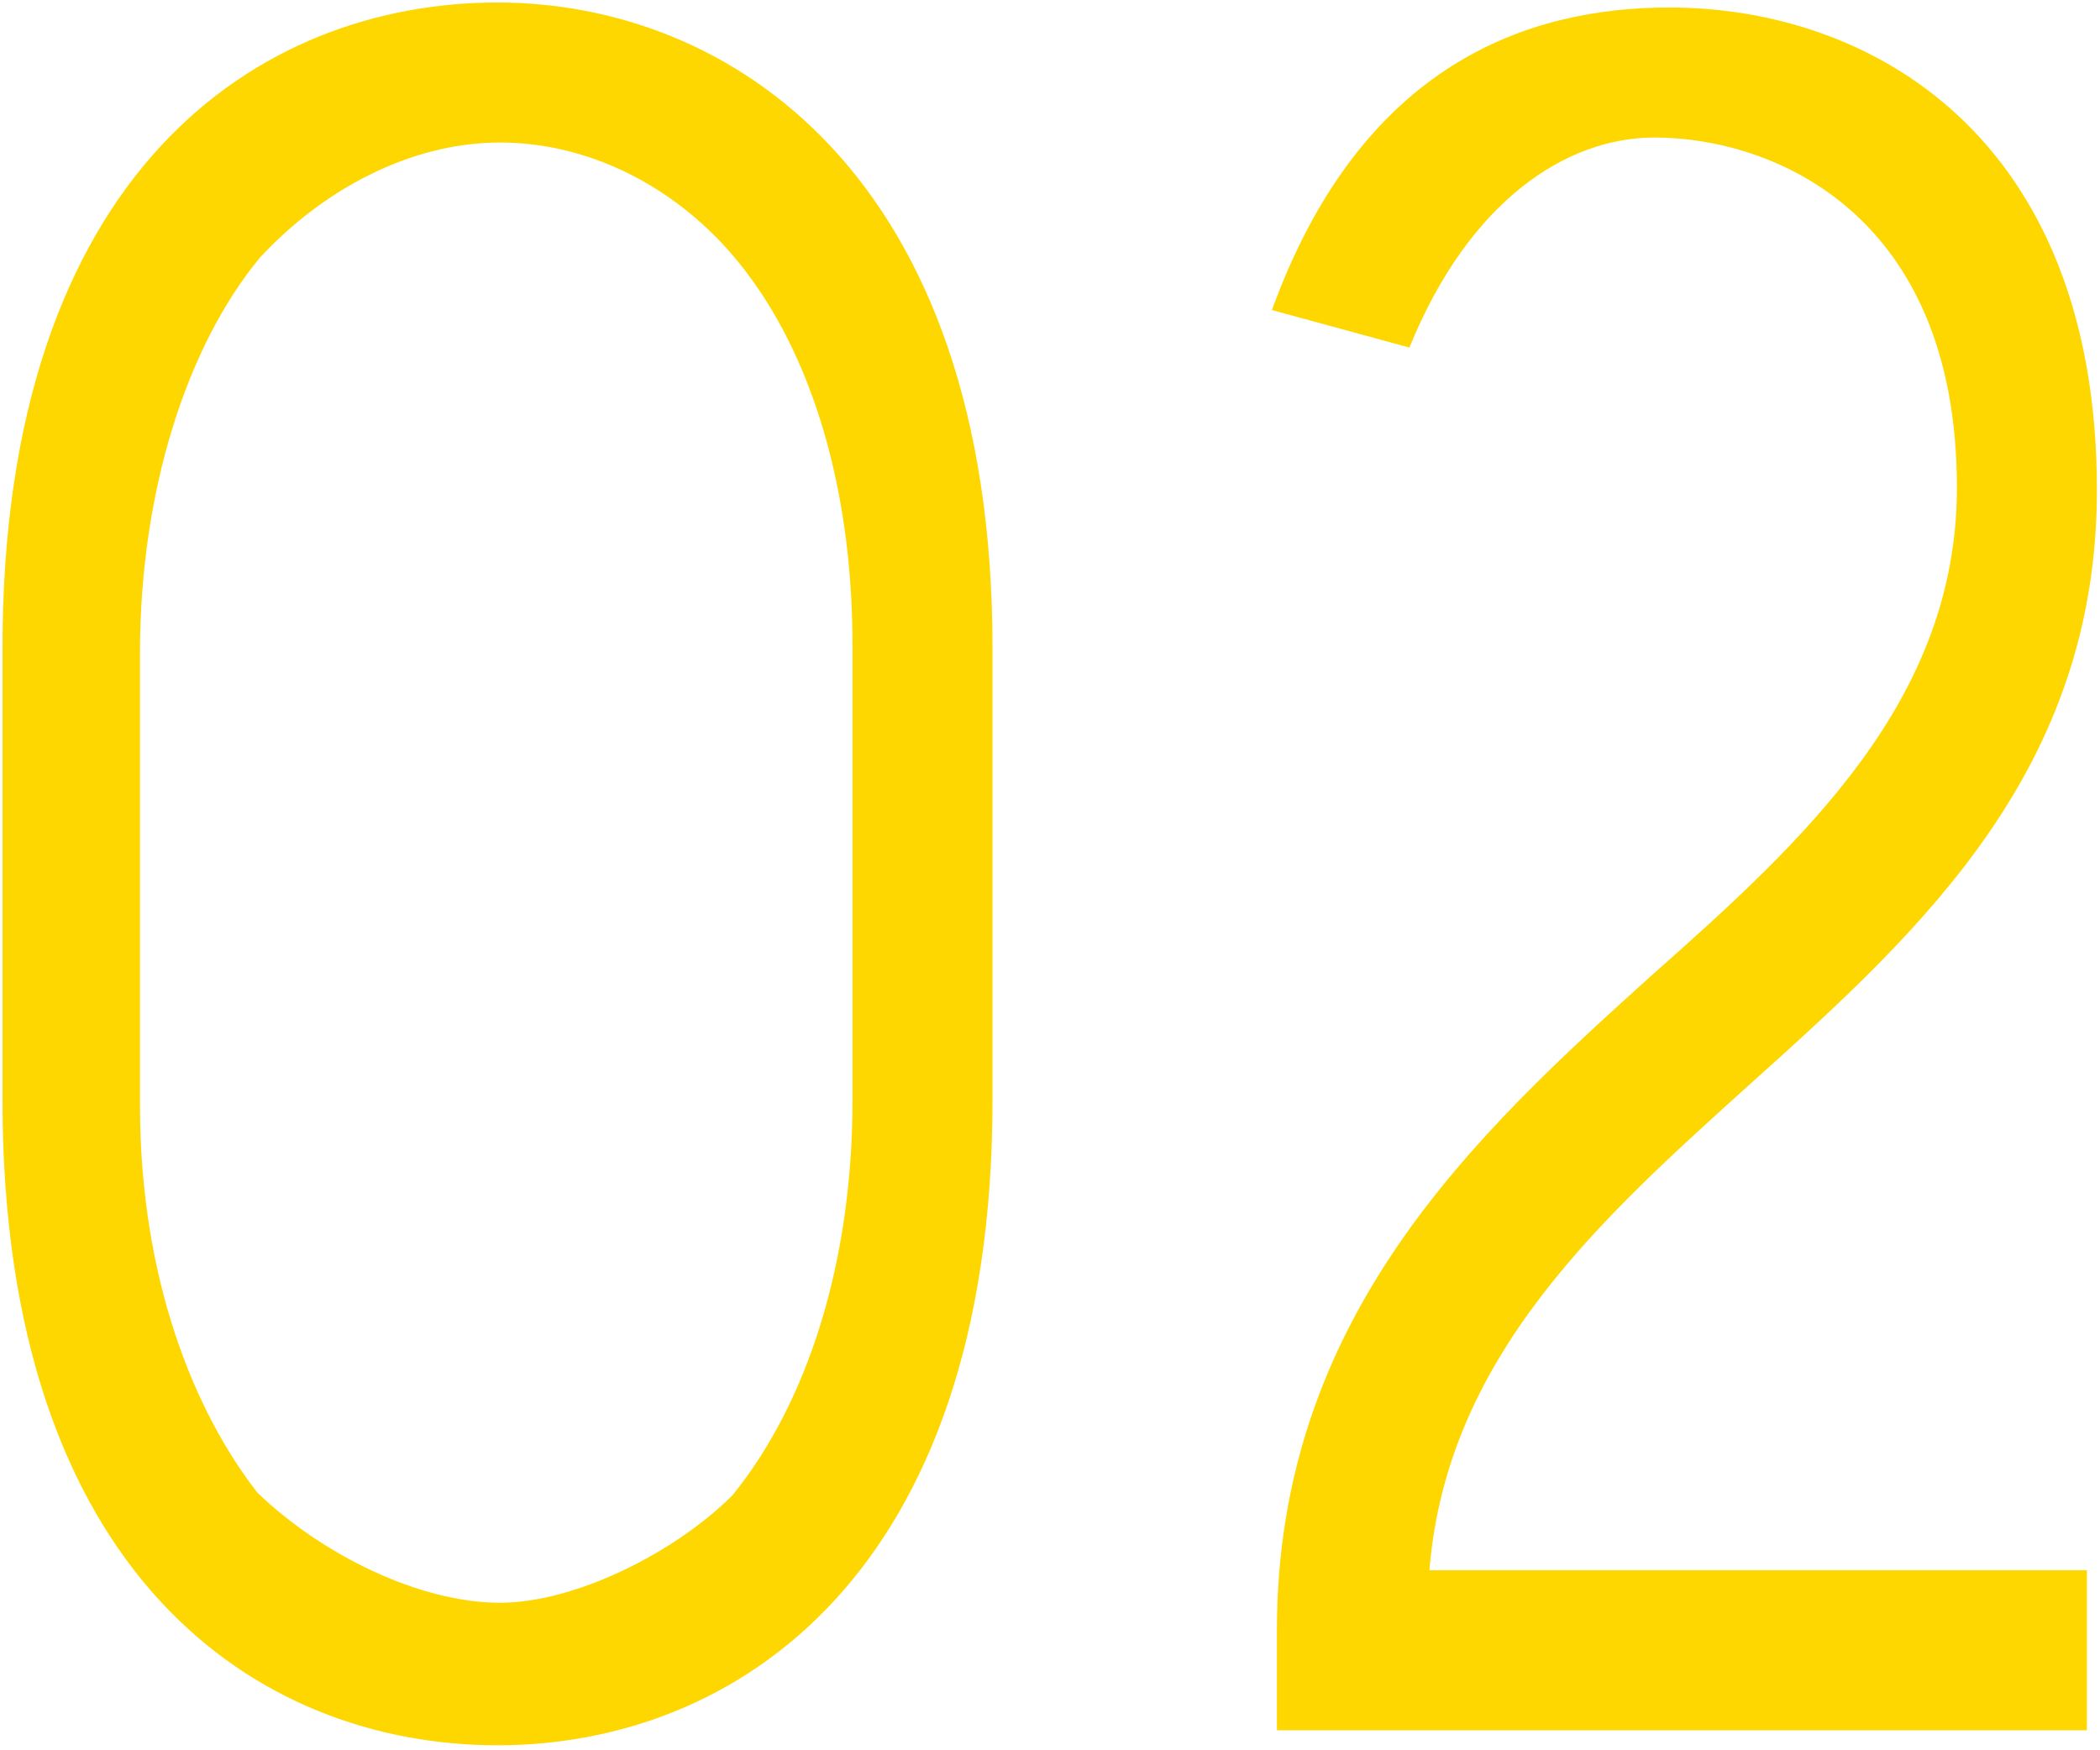
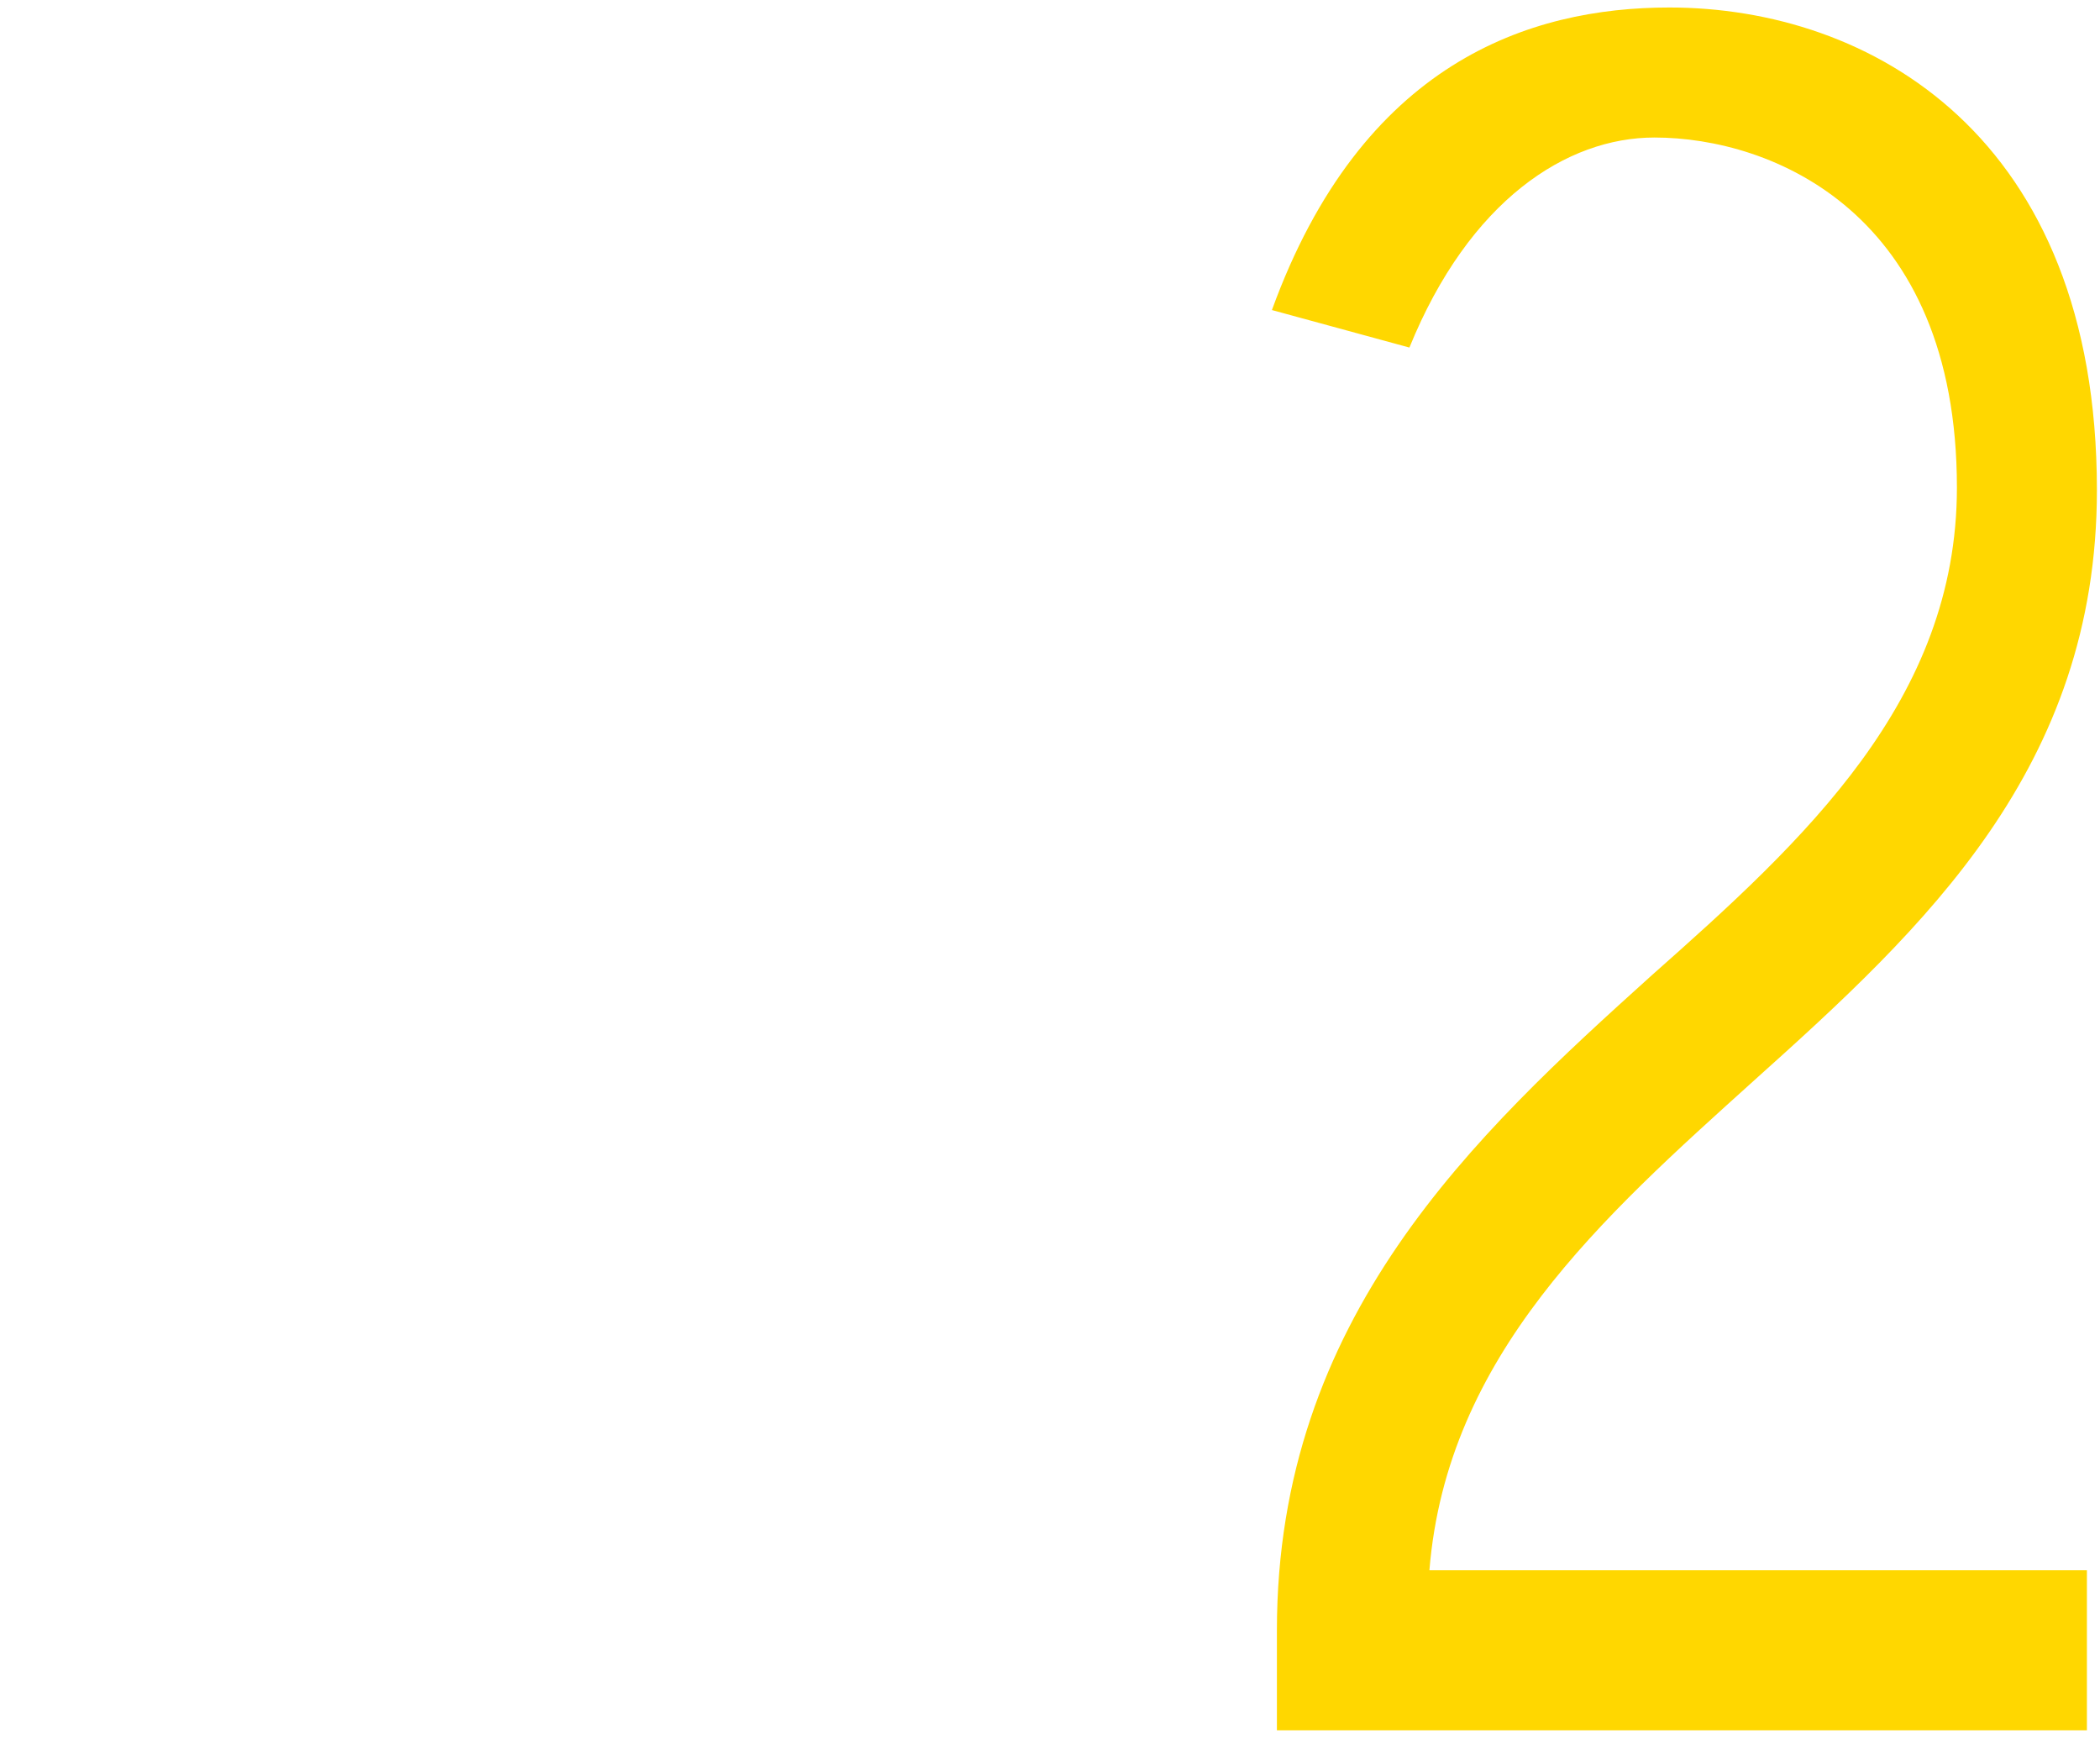
<svg xmlns="http://www.w3.org/2000/svg" width="210" height="175" viewBox="0 0 210 175" fill="none">
  <path d="M175.441 108C160.191 121.75 144.691 135.5 142.941 157H208.691V173H127.691V163C127.691 131.75 147.441 113.5 165.191 97.5C180.441 84 195.691 70 195.691 48.75C195.691 21.25 177.191 13.75 165.441 13.75C156.691 13.75 146.941 20 140.941 34.75L127.191 31C136.191 6.25 152.941 0.75 166.941 0.75C186.941 0.75 209.691 13.5 209.691 49C209.691 76.75 192.441 92.75 175.441 108Z" fill="#FFD700" />
-   <path d="M49.75 0.25C72.75 0.25 99.25 17.25 99.25 64.75V110C99.25 157.5 73.5 174.5 49.75 174.5C25.75 174.5 0.25 157.5 0.25 110V64.75C0.25 17.25 25.75 0.25 49.75 0.25ZM85.25 110V64.5C85.25 48 80.75 34.25 73.25 25.5C67.25 18.5 58.75 14.25 50 14.25C41 14.25 32.25 19 26 25.75C18.75 34.5 14 49 14 65.25V110.5C14 128 19.5 141.25 25.75 149.25C32.25 155.5 42 160.25 50 160.25C57.5 160.25 67.5 155.25 73.25 149.5C80.75 140.25 85.25 126.25 85.25 110Z" fill="#FFD700" />
</svg>